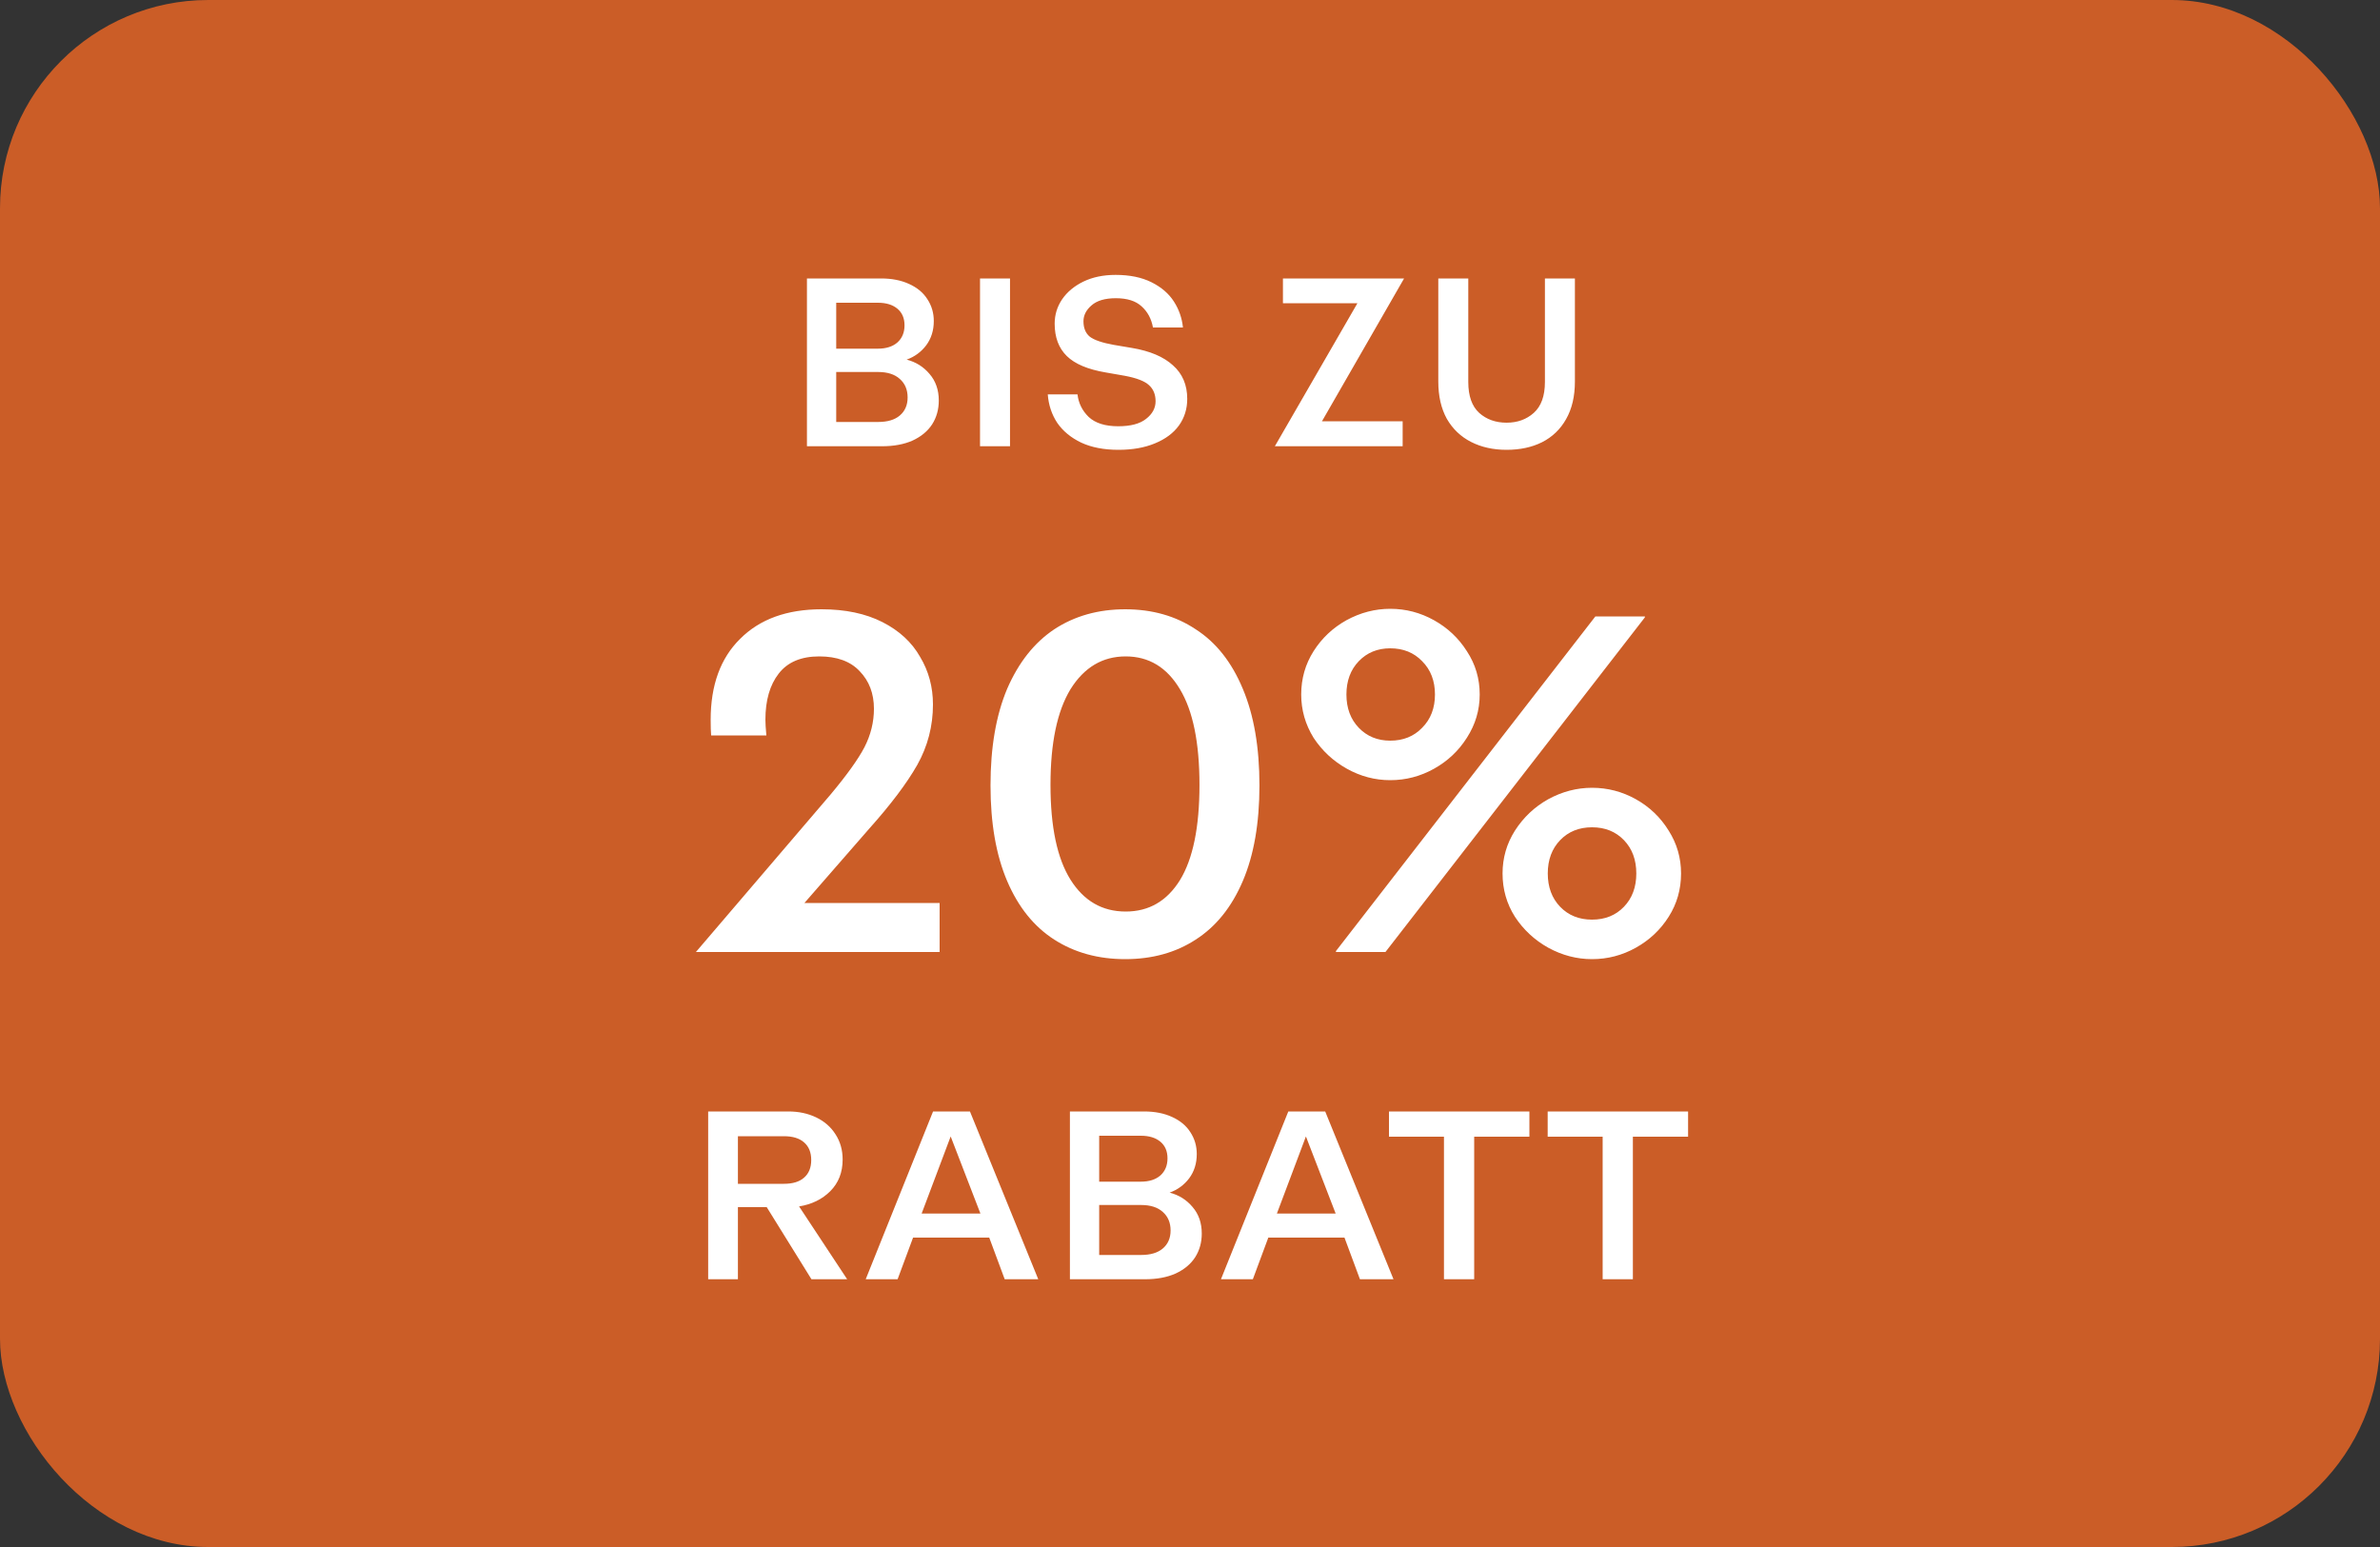
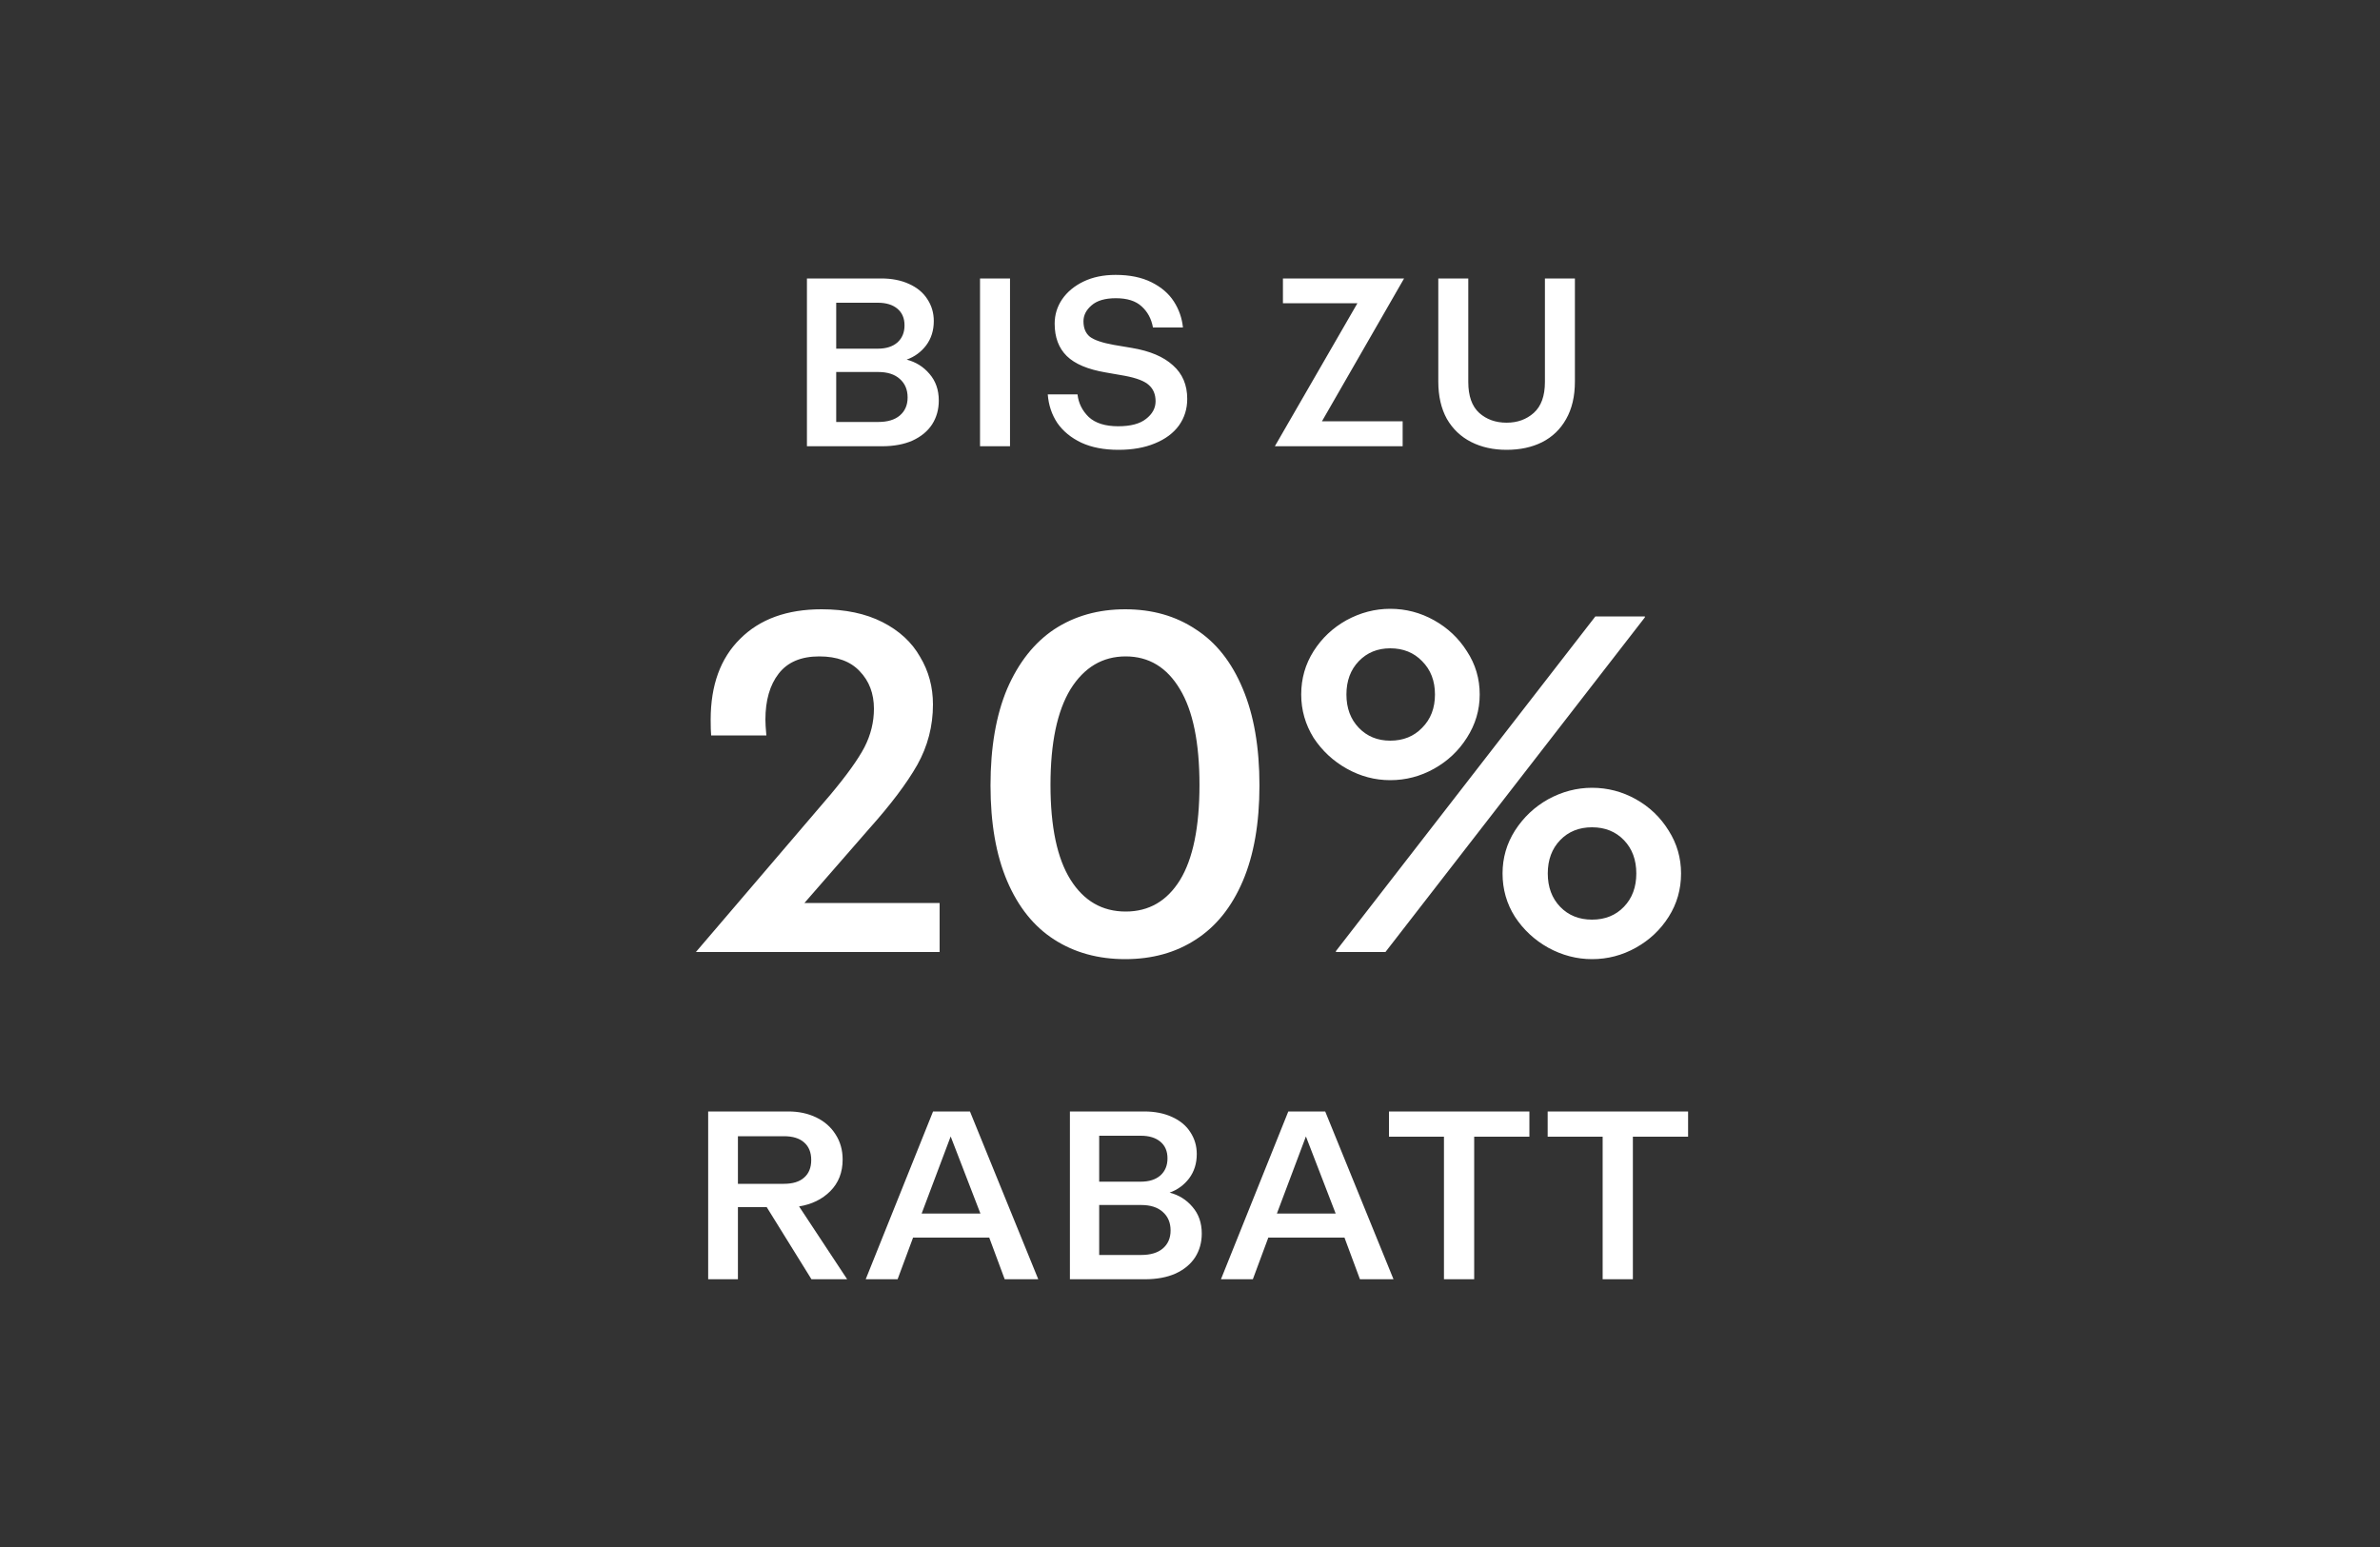
<svg xmlns="http://www.w3.org/2000/svg" width="160" height="104" viewBox="0 0 160 104" fill="none">
  <rect x="0" y="0" width="160" height="104" fill="#333333" stroke="none" />
-   <rect width="160" height="104" rx="14" fill="#CB5D27" />
  <path d="M54.248 18.72H59.24C59.955 18.72 60.579 18.843 61.112 19.088C61.656 19.333 62.067 19.675 62.344 20.112C62.632 20.549 62.776 21.04 62.776 21.584C62.776 22.213 62.605 22.757 62.264 23.216C61.923 23.664 61.486 23.984 60.952 24.176C61.571 24.336 62.083 24.656 62.488 25.136C62.904 25.616 63.112 26.213 63.112 26.928C63.112 27.525 62.963 28.059 62.664 28.528C62.365 28.987 61.928 29.349 61.352 29.616C60.776 29.872 60.088 30 59.288 30H54.248V18.72ZM59.032 28.368C59.661 28.368 60.147 28.224 60.488 27.936C60.84 27.637 61.016 27.232 61.016 26.72C61.016 26.197 60.84 25.781 60.488 25.472C60.147 25.163 59.661 25.008 59.032 25.008H56.216V28.368H59.032ZM59.016 23.44C59.571 23.44 60.008 23.301 60.328 23.024C60.648 22.736 60.808 22.352 60.808 21.872C60.808 21.392 60.648 21.019 60.328 20.752C60.008 20.485 59.571 20.352 59.016 20.352H56.216V23.44H59.016ZM65.884 18.72H67.9V30H65.884V18.72ZM75.19 30.24C74.22 30.24 73.388 30.08 72.694 29.76C72.001 29.429 71.462 28.987 71.078 28.432C70.705 27.867 70.492 27.227 70.438 26.512H72.438C72.502 27.099 72.753 27.605 73.19 28.032C73.638 28.448 74.3 28.656 75.174 28.656C76.006 28.656 76.63 28.491 77.046 28.16C77.473 27.829 77.686 27.435 77.686 26.976C77.686 26.517 77.537 26.155 77.238 25.888C76.95 25.621 76.412 25.413 75.622 25.264L74.342 25.04C73.137 24.837 72.262 24.469 71.718 23.936C71.174 23.403 70.902 22.677 70.902 21.76C70.902 21.163 71.068 20.619 71.398 20.128C71.74 19.627 72.22 19.227 72.838 18.928C73.457 18.629 74.177 18.48 74.998 18.48C75.948 18.48 76.753 18.645 77.414 18.976C78.076 19.307 78.577 19.739 78.918 20.272C79.26 20.805 79.462 21.387 79.526 22.016H77.51C77.404 21.429 77.148 20.955 76.742 20.592C76.348 20.229 75.772 20.048 75.014 20.048C74.289 20.048 73.745 20.208 73.382 20.528C73.02 20.837 72.838 21.195 72.838 21.6C72.838 22.059 72.982 22.405 73.27 22.64C73.569 22.864 74.102 23.045 74.87 23.184L76.102 23.392C77.308 23.595 78.225 23.984 78.854 24.56C79.494 25.125 79.814 25.877 79.814 26.816C79.814 27.488 79.628 28.085 79.254 28.608C78.881 29.12 78.342 29.52 77.638 29.808C76.945 30.096 76.129 30.24 75.19 30.24ZM91.256 20.384H86.248V18.72H94.392L88.872 28.32H94.296V30H85.704L91.256 20.384ZM101.284 30.24C100.388 30.24 99.593 30.064 98.9 29.712C98.207 29.36 97.663 28.843 97.268 28.16C96.884 27.467 96.692 26.629 96.692 25.648V18.72H98.708V25.68C98.708 26.619 98.953 27.312 99.444 27.76C99.935 28.197 100.548 28.416 101.284 28.416C102.009 28.416 102.617 28.197 103.108 27.76C103.609 27.312 103.86 26.619 103.86 25.68V18.72H105.876V25.648C105.876 26.64 105.679 27.483 105.284 28.176C104.9 28.859 104.361 29.376 103.668 29.728C102.985 30.069 102.191 30.24 101.284 30.24Z" fill="white" />
  <path d="M55.84 53.408C56.928 52.107 57.685 51.051 58.112 50.24C58.538 49.408 58.752 48.544 58.752 47.648C58.752 46.624 58.432 45.781 57.792 45.12C57.173 44.459 56.266 44.128 55.072 44.128C53.856 44.128 52.949 44.512 52.352 45.28C51.754 46.048 51.456 47.083 51.456 48.384C51.456 48.619 51.477 48.971 51.52 49.44H47.808C47.786 49.205 47.776 48.853 47.776 48.384C47.776 46.059 48.437 44.245 49.76 42.944C51.082 41.621 52.906 40.96 55.232 40.96C56.832 40.96 58.197 41.248 59.328 41.824C60.458 42.4 61.301 43.179 61.856 44.16C62.432 45.12 62.72 46.187 62.72 47.36C62.72 48.811 62.368 50.165 61.664 51.424C60.96 52.661 59.882 54.091 58.432 55.712L54.08 60.704H63.168V64H46.784L55.84 53.408ZM75.645 64.48C73.832 64.48 72.242 64.043 70.877 63.168C69.511 62.293 68.456 60.981 67.709 59.232C66.962 57.483 66.589 55.339 66.589 52.8C66.589 50.24 66.962 48.075 67.709 46.304C68.477 44.533 69.533 43.2 70.877 42.304C72.242 41.408 73.832 40.96 75.645 40.96C77.458 40.96 79.037 41.408 80.381 42.304C81.746 43.179 82.802 44.512 83.549 46.304C84.296 48.075 84.669 50.24 84.669 52.8C84.669 55.339 84.296 57.483 83.549 59.232C82.802 60.981 81.746 62.293 80.381 63.168C79.037 64.043 77.458 64.48 75.645 64.48ZM70.621 52.768C70.621 55.584 71.069 57.707 71.965 59.136C72.861 60.565 74.098 61.28 75.677 61.28C77.234 61.28 78.45 60.576 79.325 59.168C80.2 57.739 80.637 55.605 80.637 52.768C80.637 49.931 80.2 47.787 79.325 46.336C78.45 44.864 77.234 44.128 75.677 44.128C74.12 44.128 72.882 44.864 71.965 46.336C71.069 47.808 70.621 49.952 70.621 52.768ZM93.46 52.448C92.436 52.448 91.466 52.192 90.548 51.68C89.631 51.168 88.884 50.475 88.308 49.6C87.754 48.704 87.476 47.733 87.476 46.688C87.476 45.621 87.754 44.651 88.308 43.776C88.863 42.901 89.599 42.208 90.516 41.696C91.455 41.184 92.436 40.928 93.46 40.928C94.506 40.928 95.487 41.184 96.404 41.696C97.322 42.208 98.058 42.901 98.612 43.776C99.188 44.651 99.476 45.621 99.476 46.688C99.476 47.733 99.188 48.704 98.612 49.6C98.058 50.475 97.322 51.168 96.404 51.68C95.487 52.192 94.506 52.448 93.46 52.448ZM89.812 63.936L107.252 41.44H110.58V41.504L93.14 64H89.812V63.936ZM90.516 46.688C90.516 47.605 90.794 48.352 91.348 48.928C91.903 49.504 92.607 49.792 93.46 49.792C94.335 49.792 95.05 49.504 95.604 48.928C96.18 48.352 96.468 47.605 96.468 46.688C96.468 45.771 96.18 45.024 95.604 44.448C95.05 43.872 94.335 43.584 93.46 43.584C92.607 43.584 91.903 43.872 91.348 44.448C90.794 45.024 90.516 45.771 90.516 46.688ZM101.012 58.72C101.012 57.675 101.29 56.715 101.844 55.84C102.42 54.944 103.167 54.24 104.084 53.728C105.023 53.216 106.004 52.96 107.028 52.96C108.074 52.96 109.055 53.216 109.972 53.728C110.89 54.24 111.626 54.944 112.18 55.84C112.735 56.715 113.012 57.675 113.012 58.72C113.012 59.787 112.735 60.757 112.18 61.632C111.626 62.507 110.89 63.2 109.972 63.712C109.055 64.224 108.074 64.48 107.028 64.48C106.004 64.48 105.023 64.224 104.084 63.712C103.167 63.2 102.42 62.507 101.844 61.632C101.29 60.757 101.012 59.787 101.012 58.72ZM104.052 58.72C104.052 59.637 104.33 60.384 104.884 60.96C105.439 61.536 106.154 61.824 107.028 61.824C107.903 61.824 108.618 61.536 109.172 60.96C109.727 60.384 110.004 59.637 110.004 58.72C110.004 57.803 109.727 57.056 109.172 56.48C108.618 55.904 107.903 55.616 107.028 55.616C106.154 55.616 105.439 55.904 104.884 56.48C104.33 57.056 104.052 57.803 104.052 58.72Z" fill="white" />
  <path d="M47.608 74.72H53C53.693 74.72 54.317 74.853 54.872 75.12C55.426 75.387 55.858 75.765 56.168 76.256C56.488 76.747 56.648 77.312 56.648 77.952C56.648 78.816 56.37 79.525 55.816 80.08C55.272 80.624 54.573 80.965 53.72 81.104L56.952 86H54.552L51.544 81.152H49.608V86H47.608V74.72ZM52.696 79.584C53.293 79.584 53.746 79.445 54.056 79.168C54.376 78.891 54.536 78.496 54.536 77.984C54.536 77.472 54.376 77.077 54.056 76.8C53.746 76.523 53.293 76.384 52.696 76.384H49.608V79.584H52.696ZM62.727 74.72H65.207L69.799 86H67.543L66.503 83.2H61.383L60.343 86H58.199L62.727 74.72ZM65.911 81.584L63.911 76.4L61.959 81.584H65.911ZM71.927 74.72H76.919C77.634 74.72 78.258 74.843 78.791 75.088C79.335 75.333 79.746 75.675 80.023 76.112C80.311 76.549 80.455 77.04 80.455 77.584C80.455 78.213 80.284 78.757 79.943 79.216C79.602 79.664 79.164 79.984 78.631 80.176C79.25 80.336 79.762 80.656 80.167 81.136C80.583 81.616 80.791 82.213 80.791 82.928C80.791 83.525 80.642 84.059 80.343 84.528C80.044 84.987 79.607 85.349 79.031 85.616C78.455 85.872 77.767 86 76.967 86H71.927V74.72ZM76.711 84.368C77.34 84.368 77.826 84.224 78.167 83.936C78.519 83.637 78.695 83.232 78.695 82.72C78.695 82.197 78.519 81.781 78.167 81.472C77.826 81.163 77.34 81.008 76.711 81.008H73.895V84.368H76.711ZM76.695 79.44C77.25 79.44 77.687 79.301 78.007 79.024C78.327 78.736 78.487 78.352 78.487 77.872C78.487 77.392 78.327 77.019 78.007 76.752C77.687 76.485 77.25 76.352 76.695 76.352H73.895V79.44H76.695ZM86.609 74.72H89.089L93.681 86H91.425L90.385 83.2H85.265L84.225 86H82.081L86.609 74.72ZM89.793 81.584L87.793 76.4L85.841 81.584H89.793ZM97.073 76.416H93.377V74.72H102.817V76.416H99.105V86H97.073V76.416ZM107.741 76.416H104.045V74.72H113.485V76.416H109.773V86H107.741V76.416Z" fill="white" />
</svg>